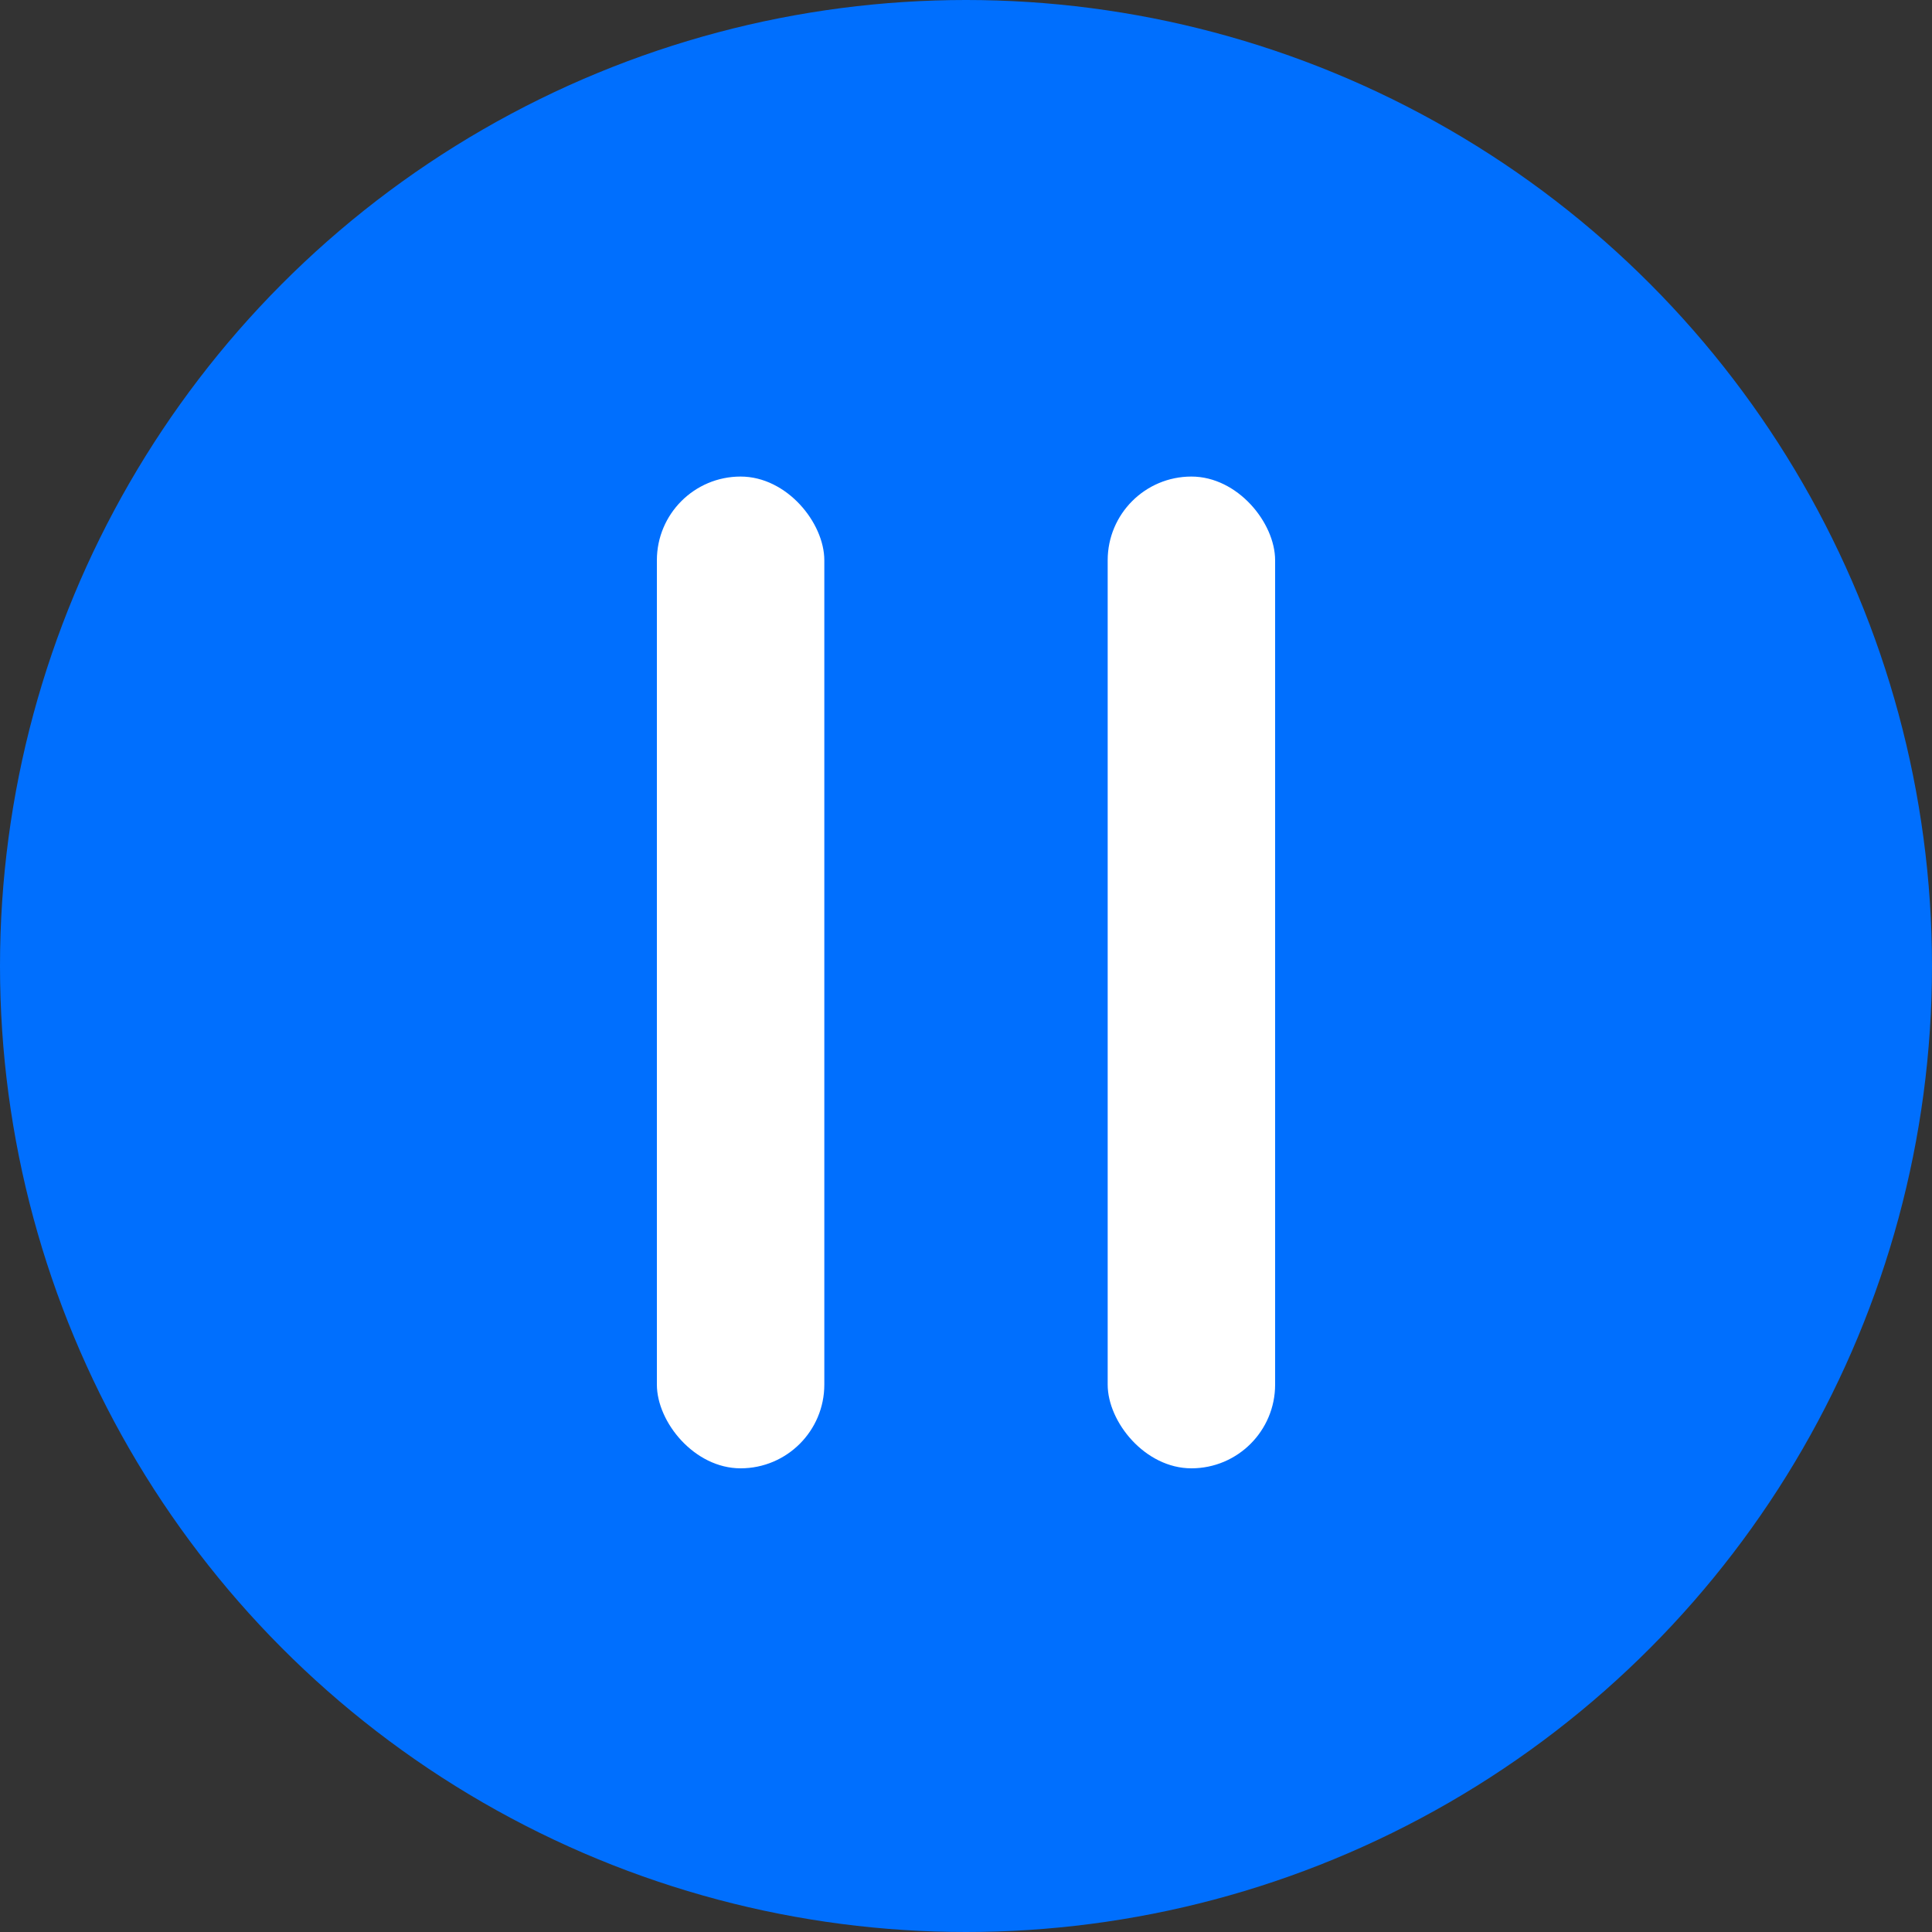
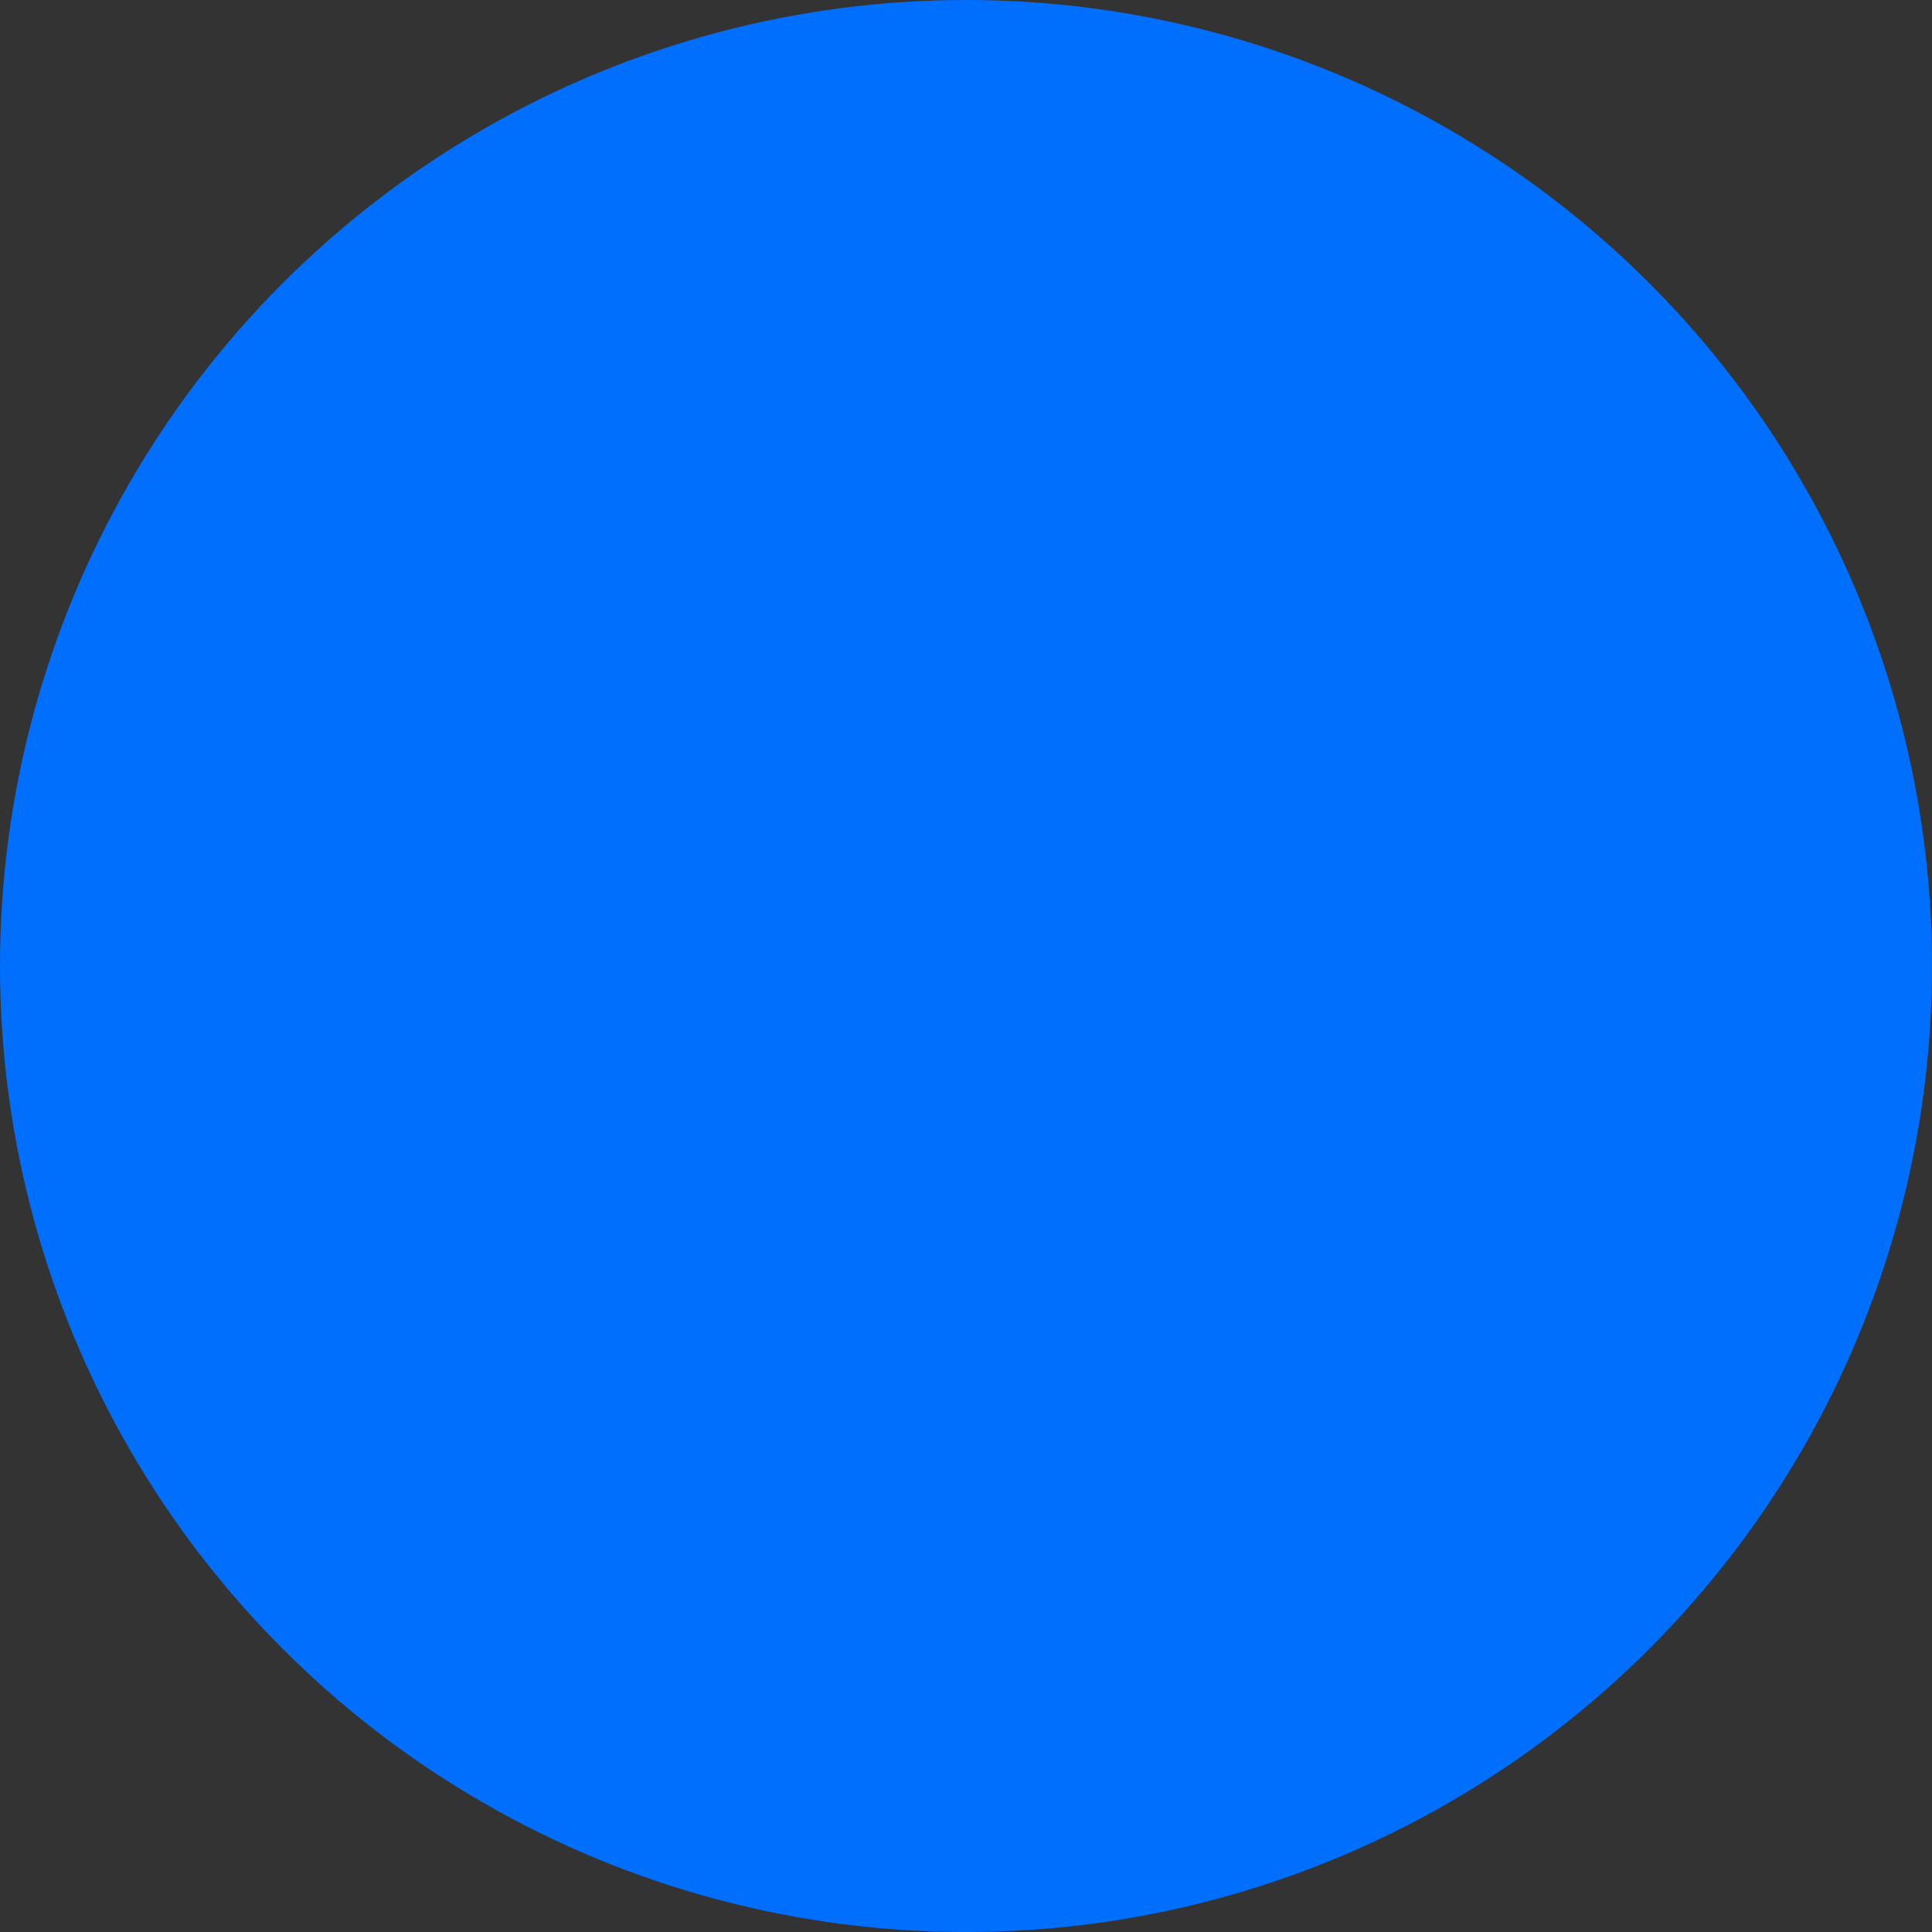
<svg xmlns="http://www.w3.org/2000/svg" width="150" height="150" viewBox="0 0 150 150" fill="none">
  <rect x="0" y="0" width="150" height="150" fill="#333333" stroke="none" />
  <circle cx="75" cy="75" r="75" fill="#006FFE" />
-   <rect x="51" y="37" width="13" height="77" rx="6.5" fill="white" />
-   <rect x="86" y="37" width="13" height="77" rx="6.5" fill="white" />
</svg>